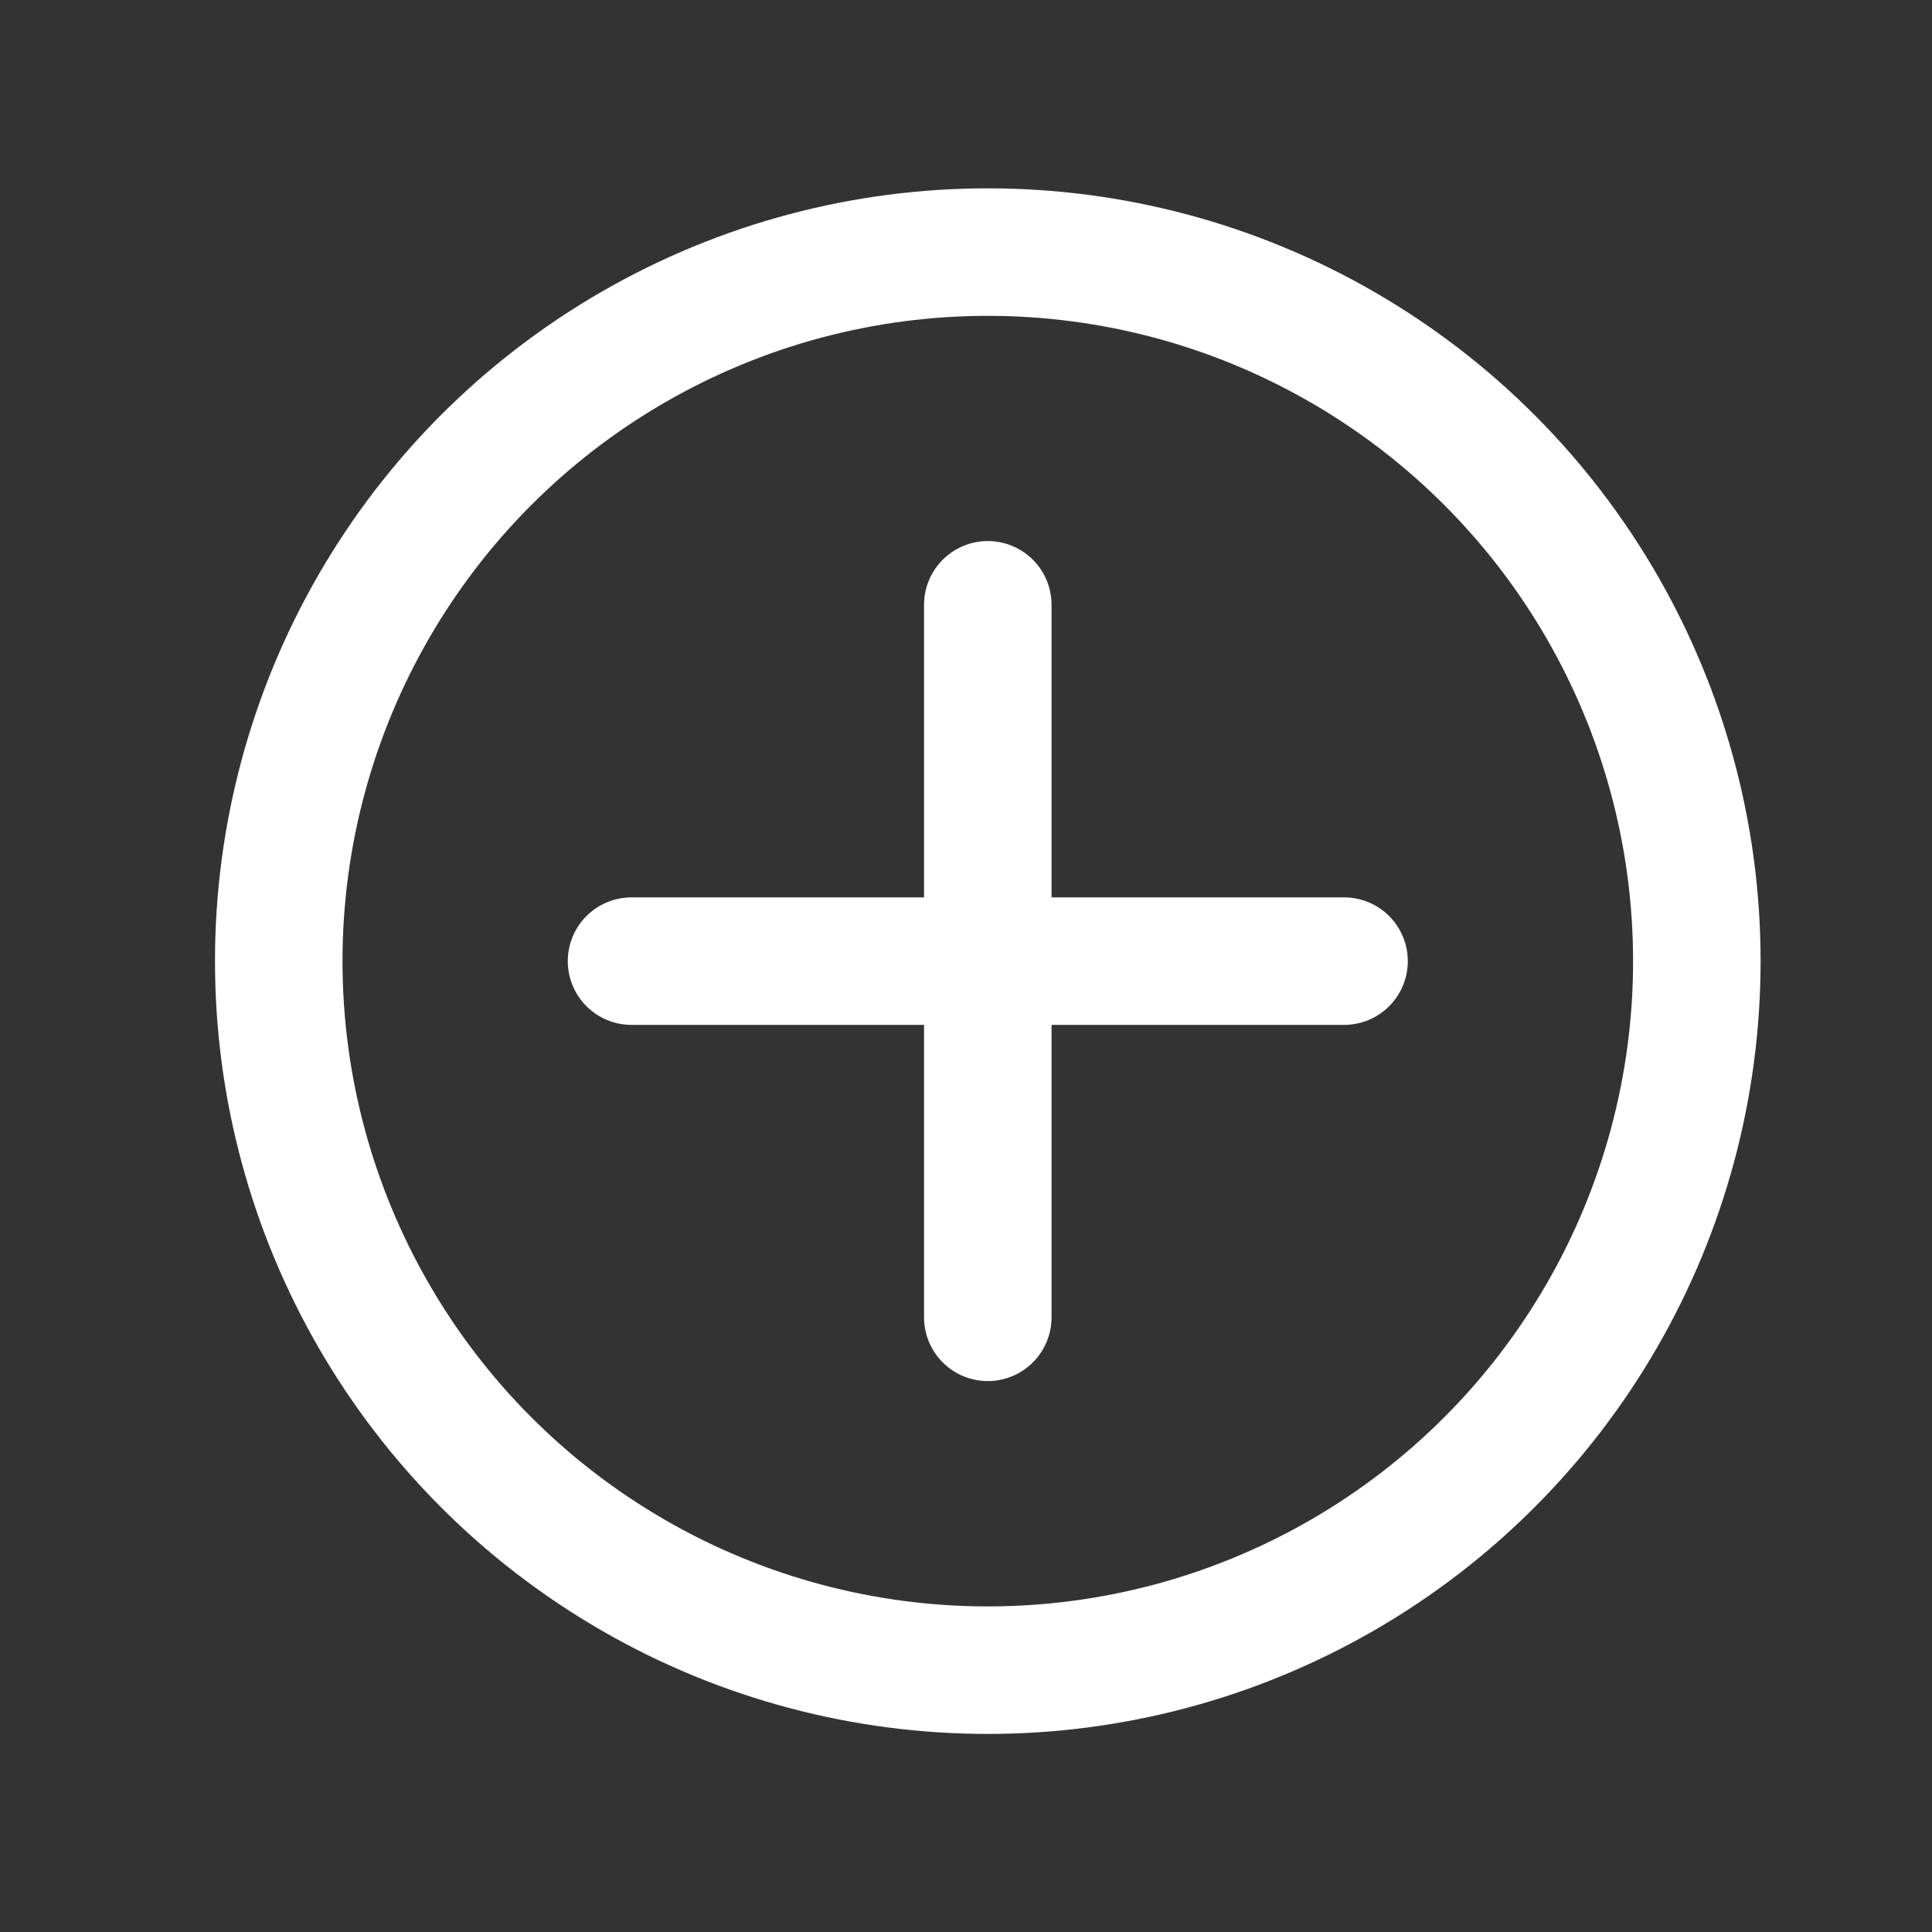
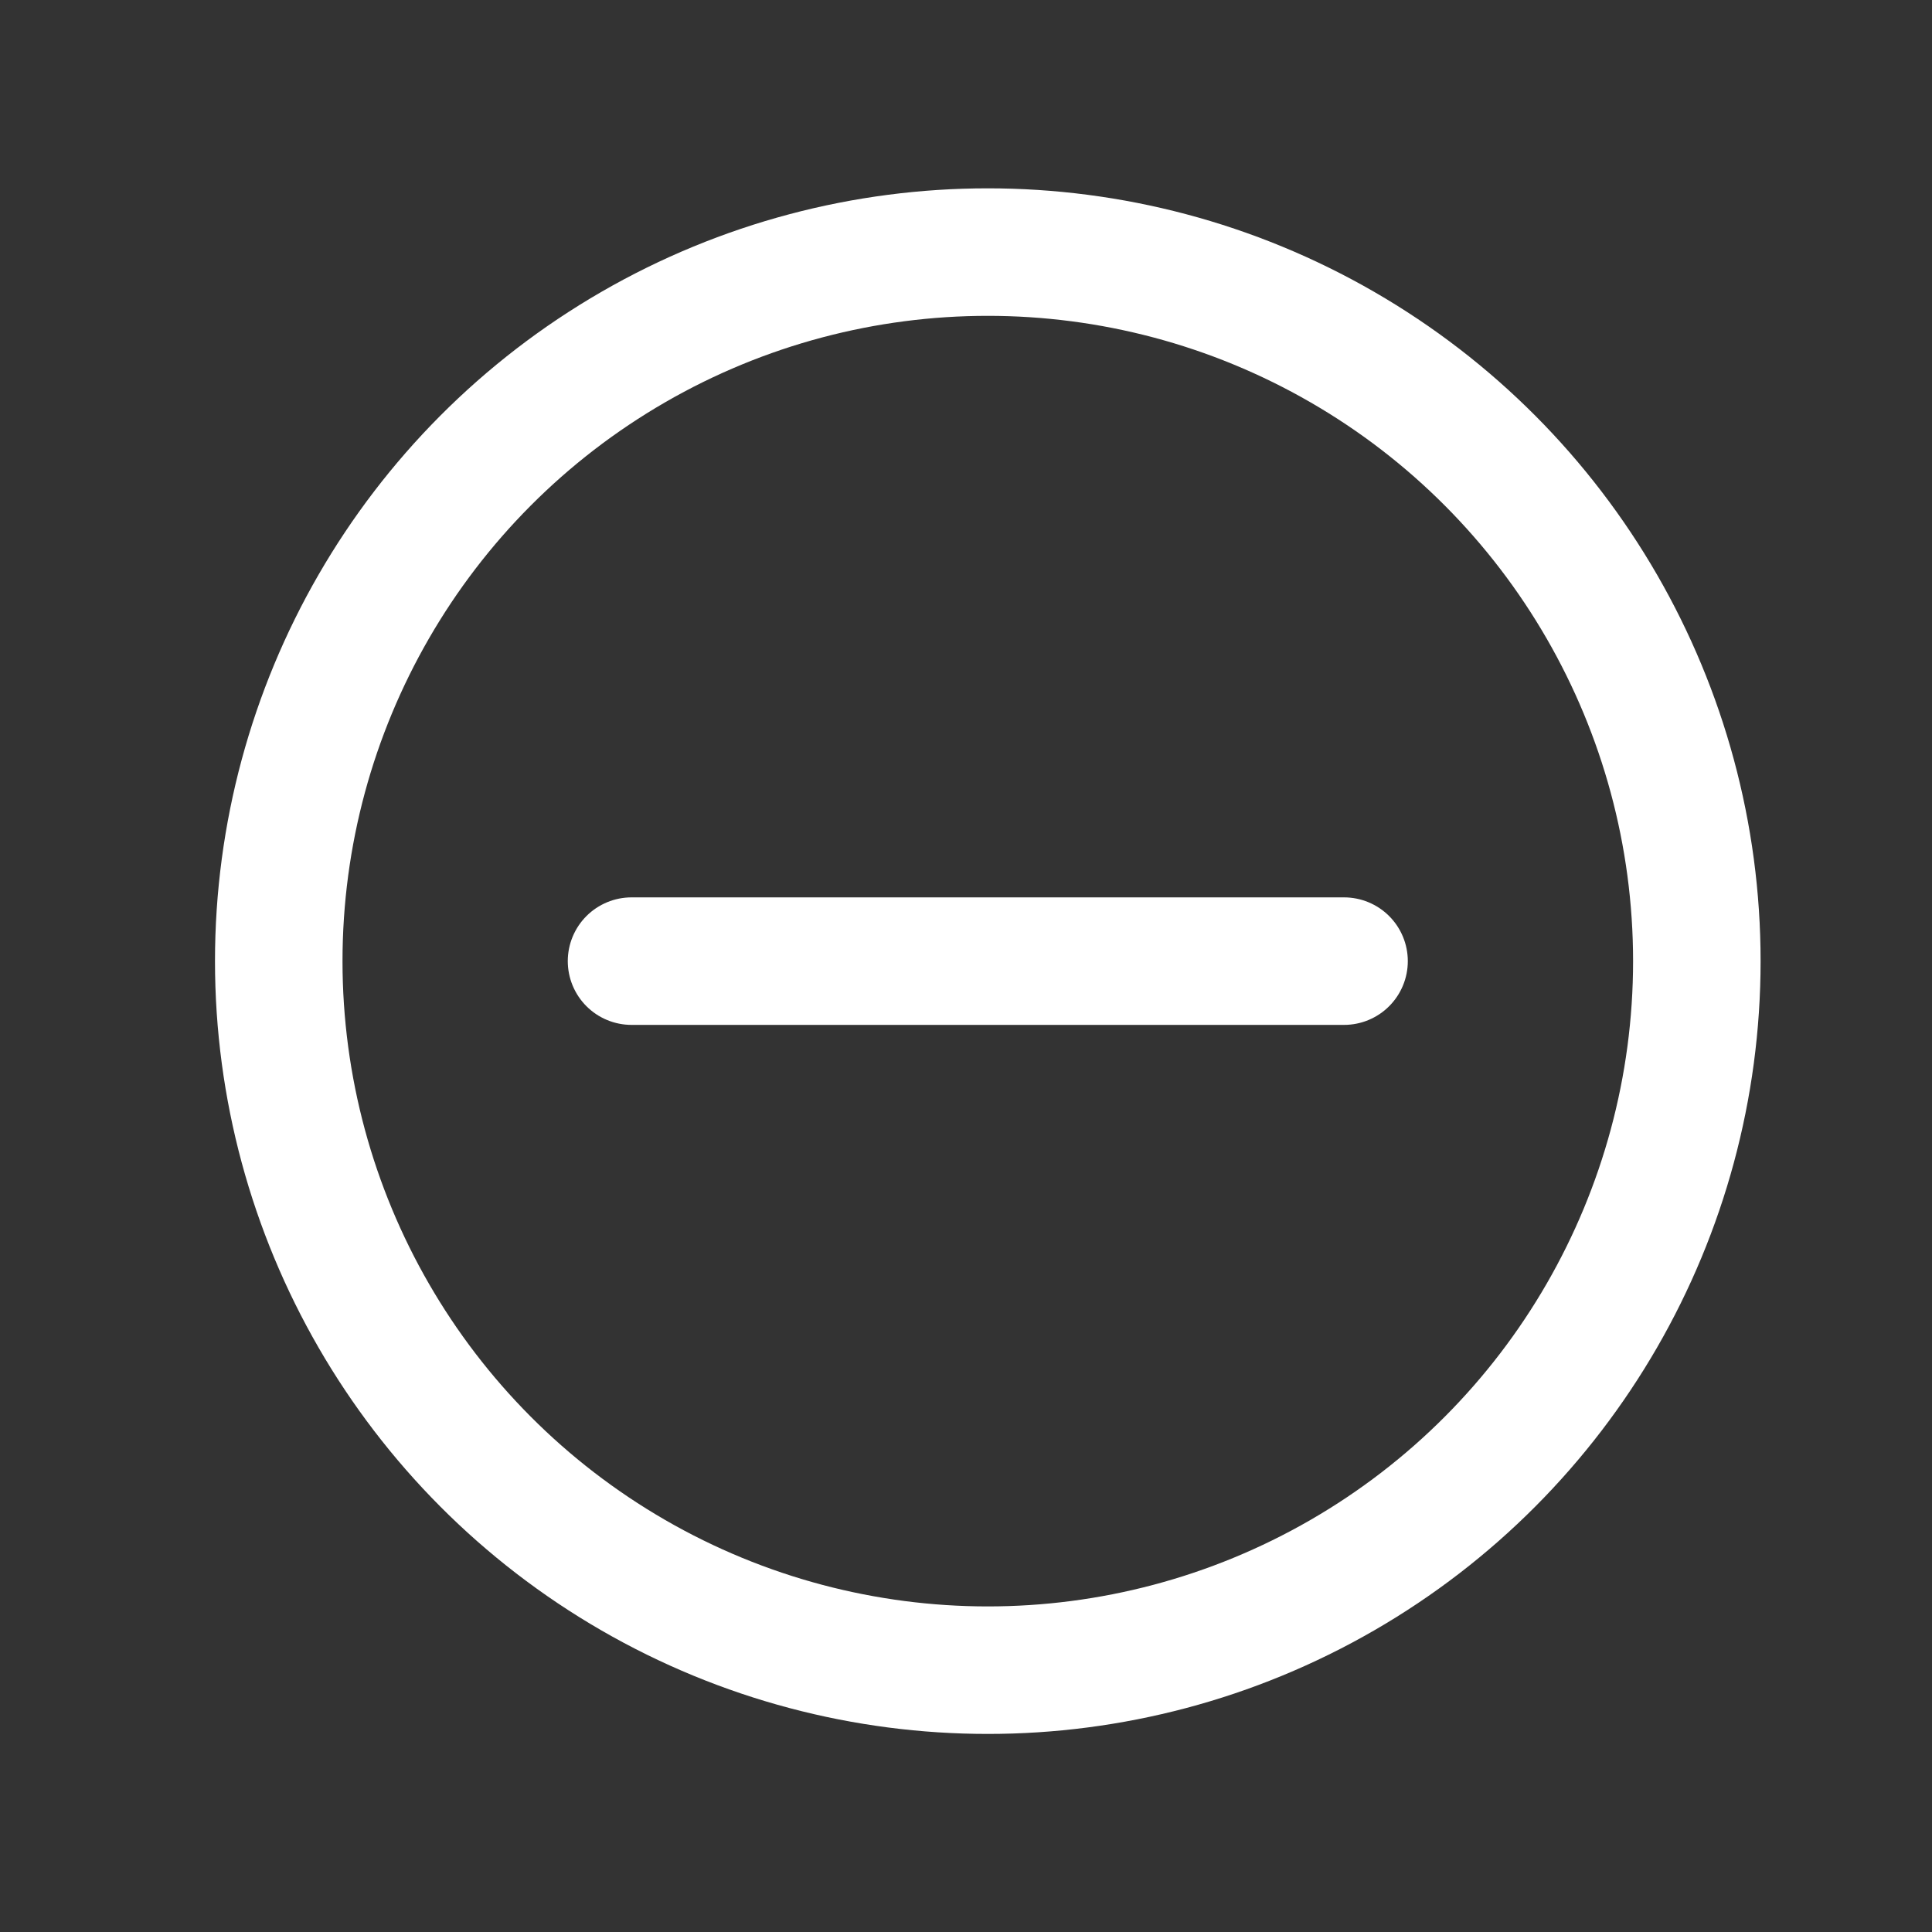
<svg xmlns="http://www.w3.org/2000/svg" width="25" height="25" viewBox="0 0 25 25" fill="none">
  <rect x="0" y="0" width="25" height="25" fill="#333333" stroke="none" />
  <circle cx="12.782" cy="12.437" r="9.175" stroke="white" stroke-width="1.65" />
  <path d="M8.172 12.437H17.392" stroke="white" stroke-width="1.65" stroke-linecap="round" />
-   <path d="M12.782 17.046L12.782 7.826" stroke="white" stroke-width="1.65" stroke-linecap="round" />
</svg>